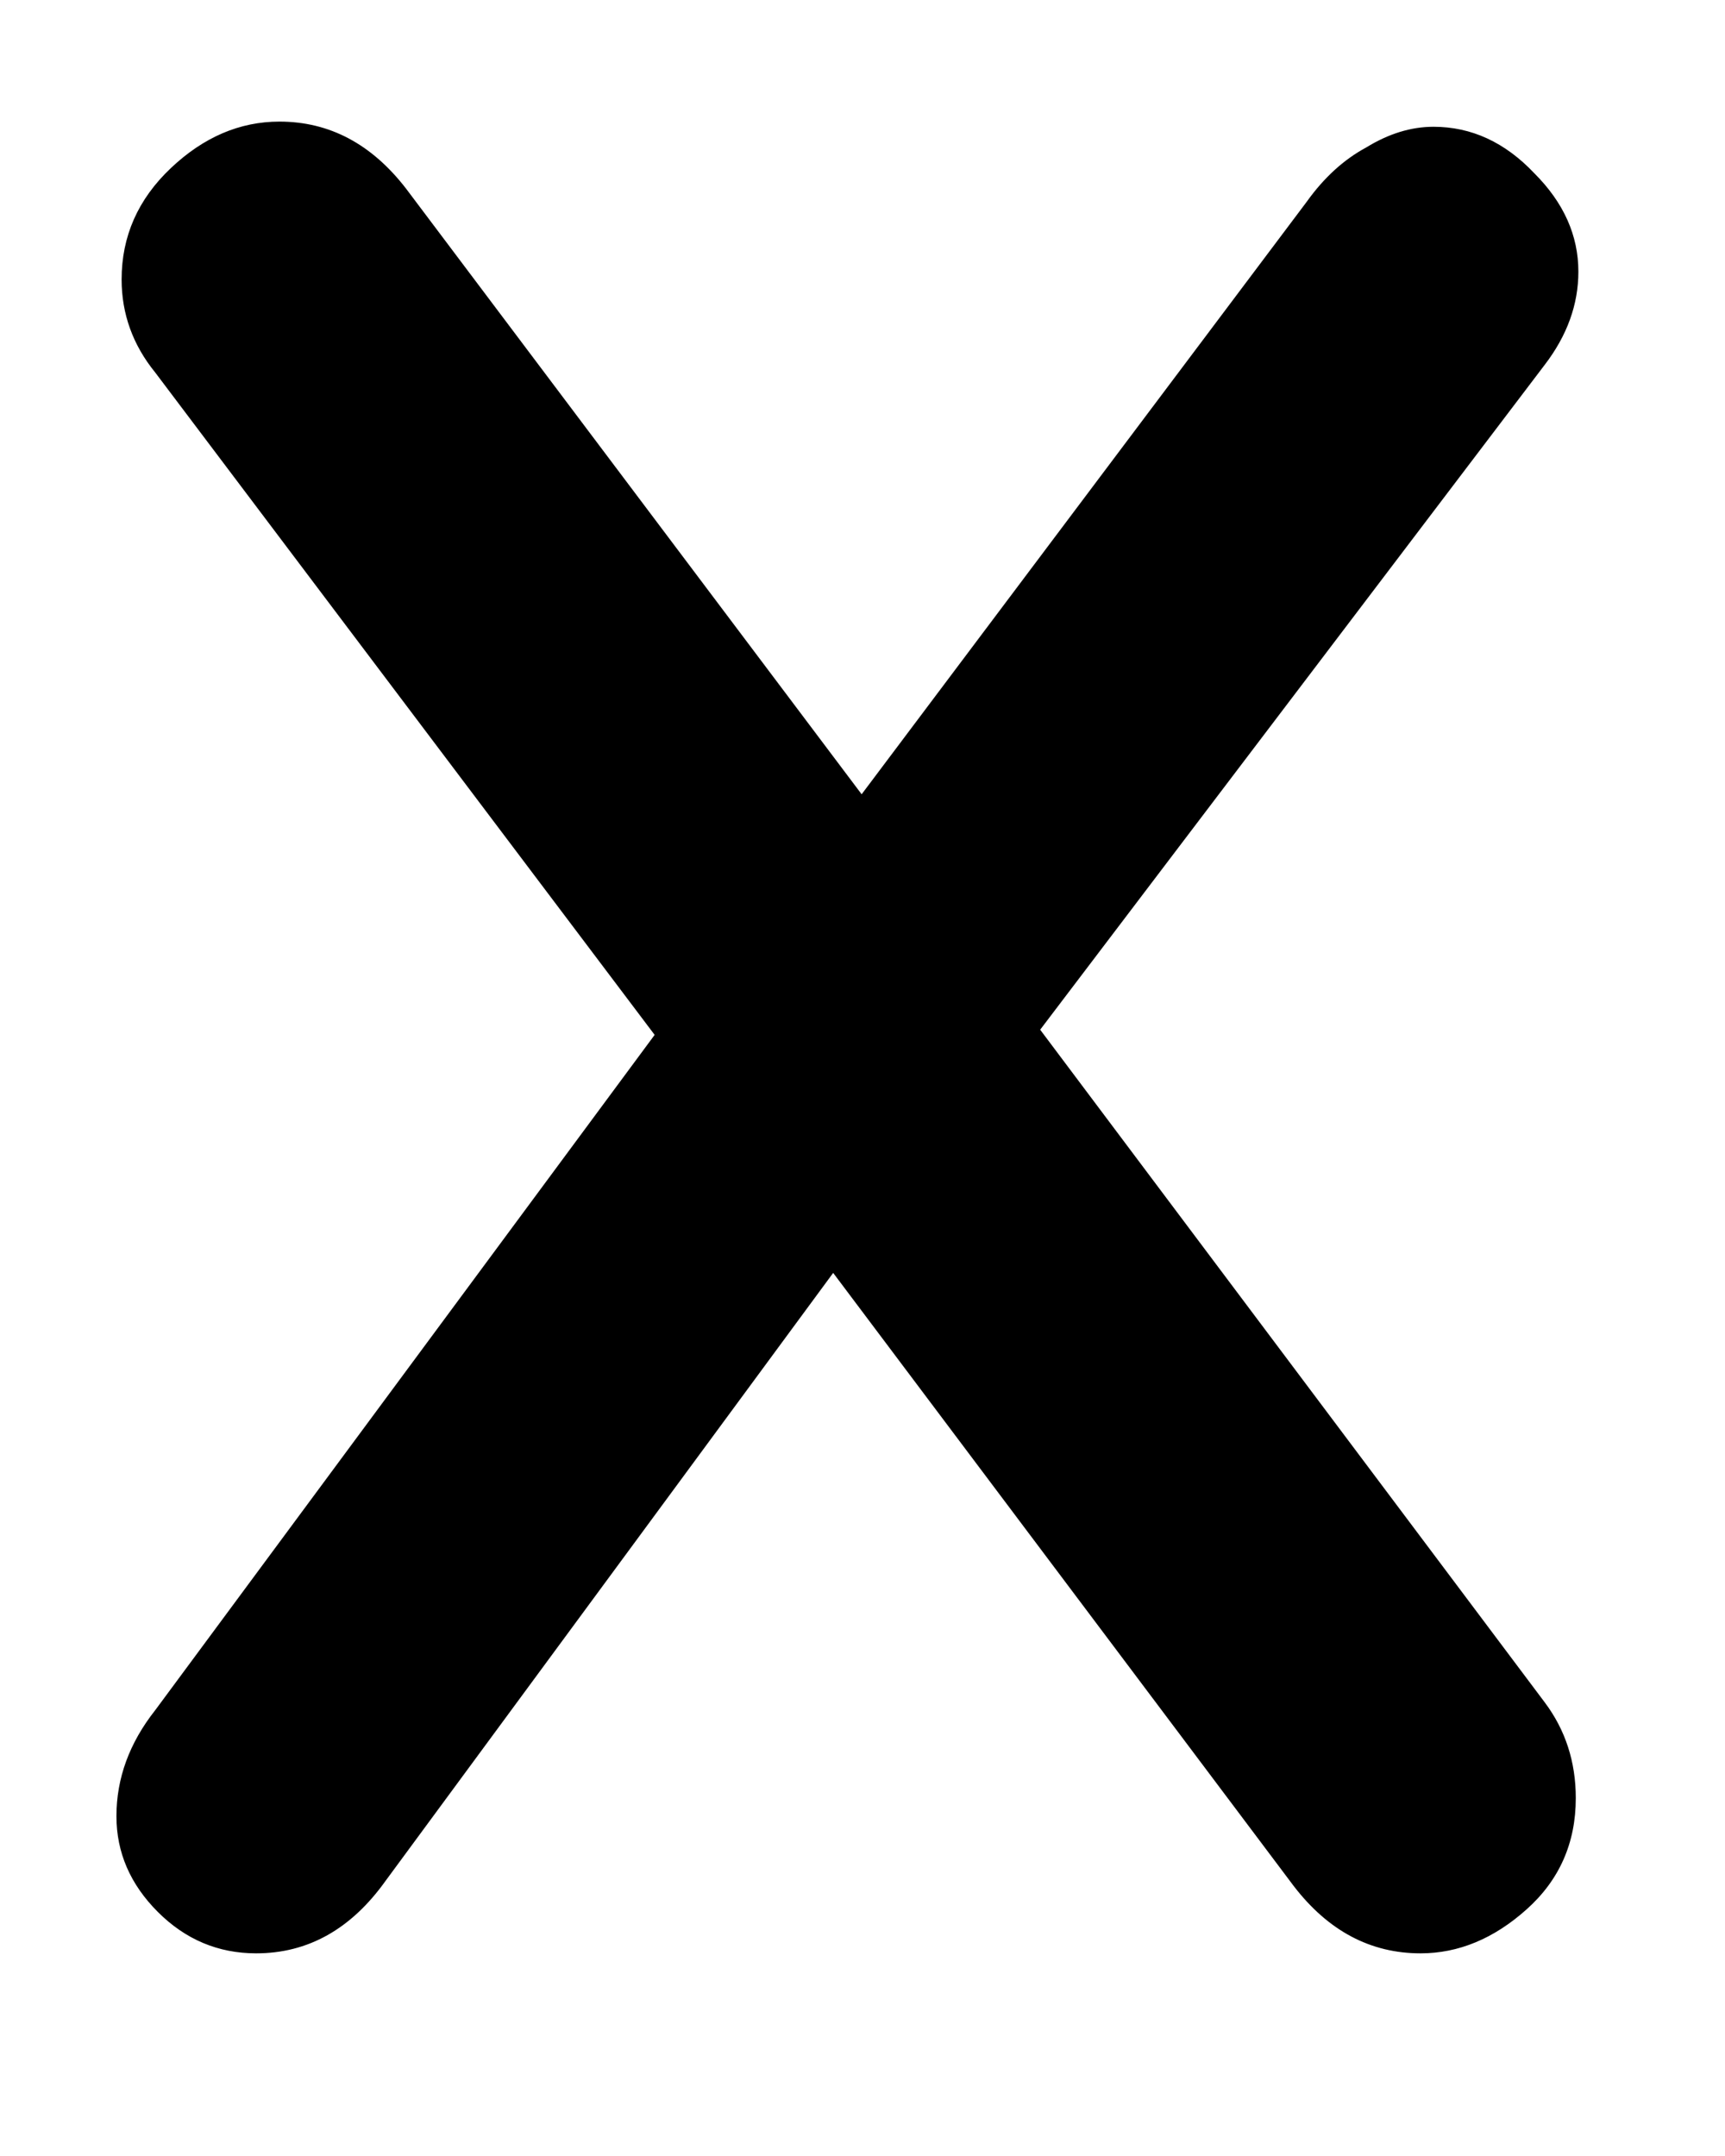
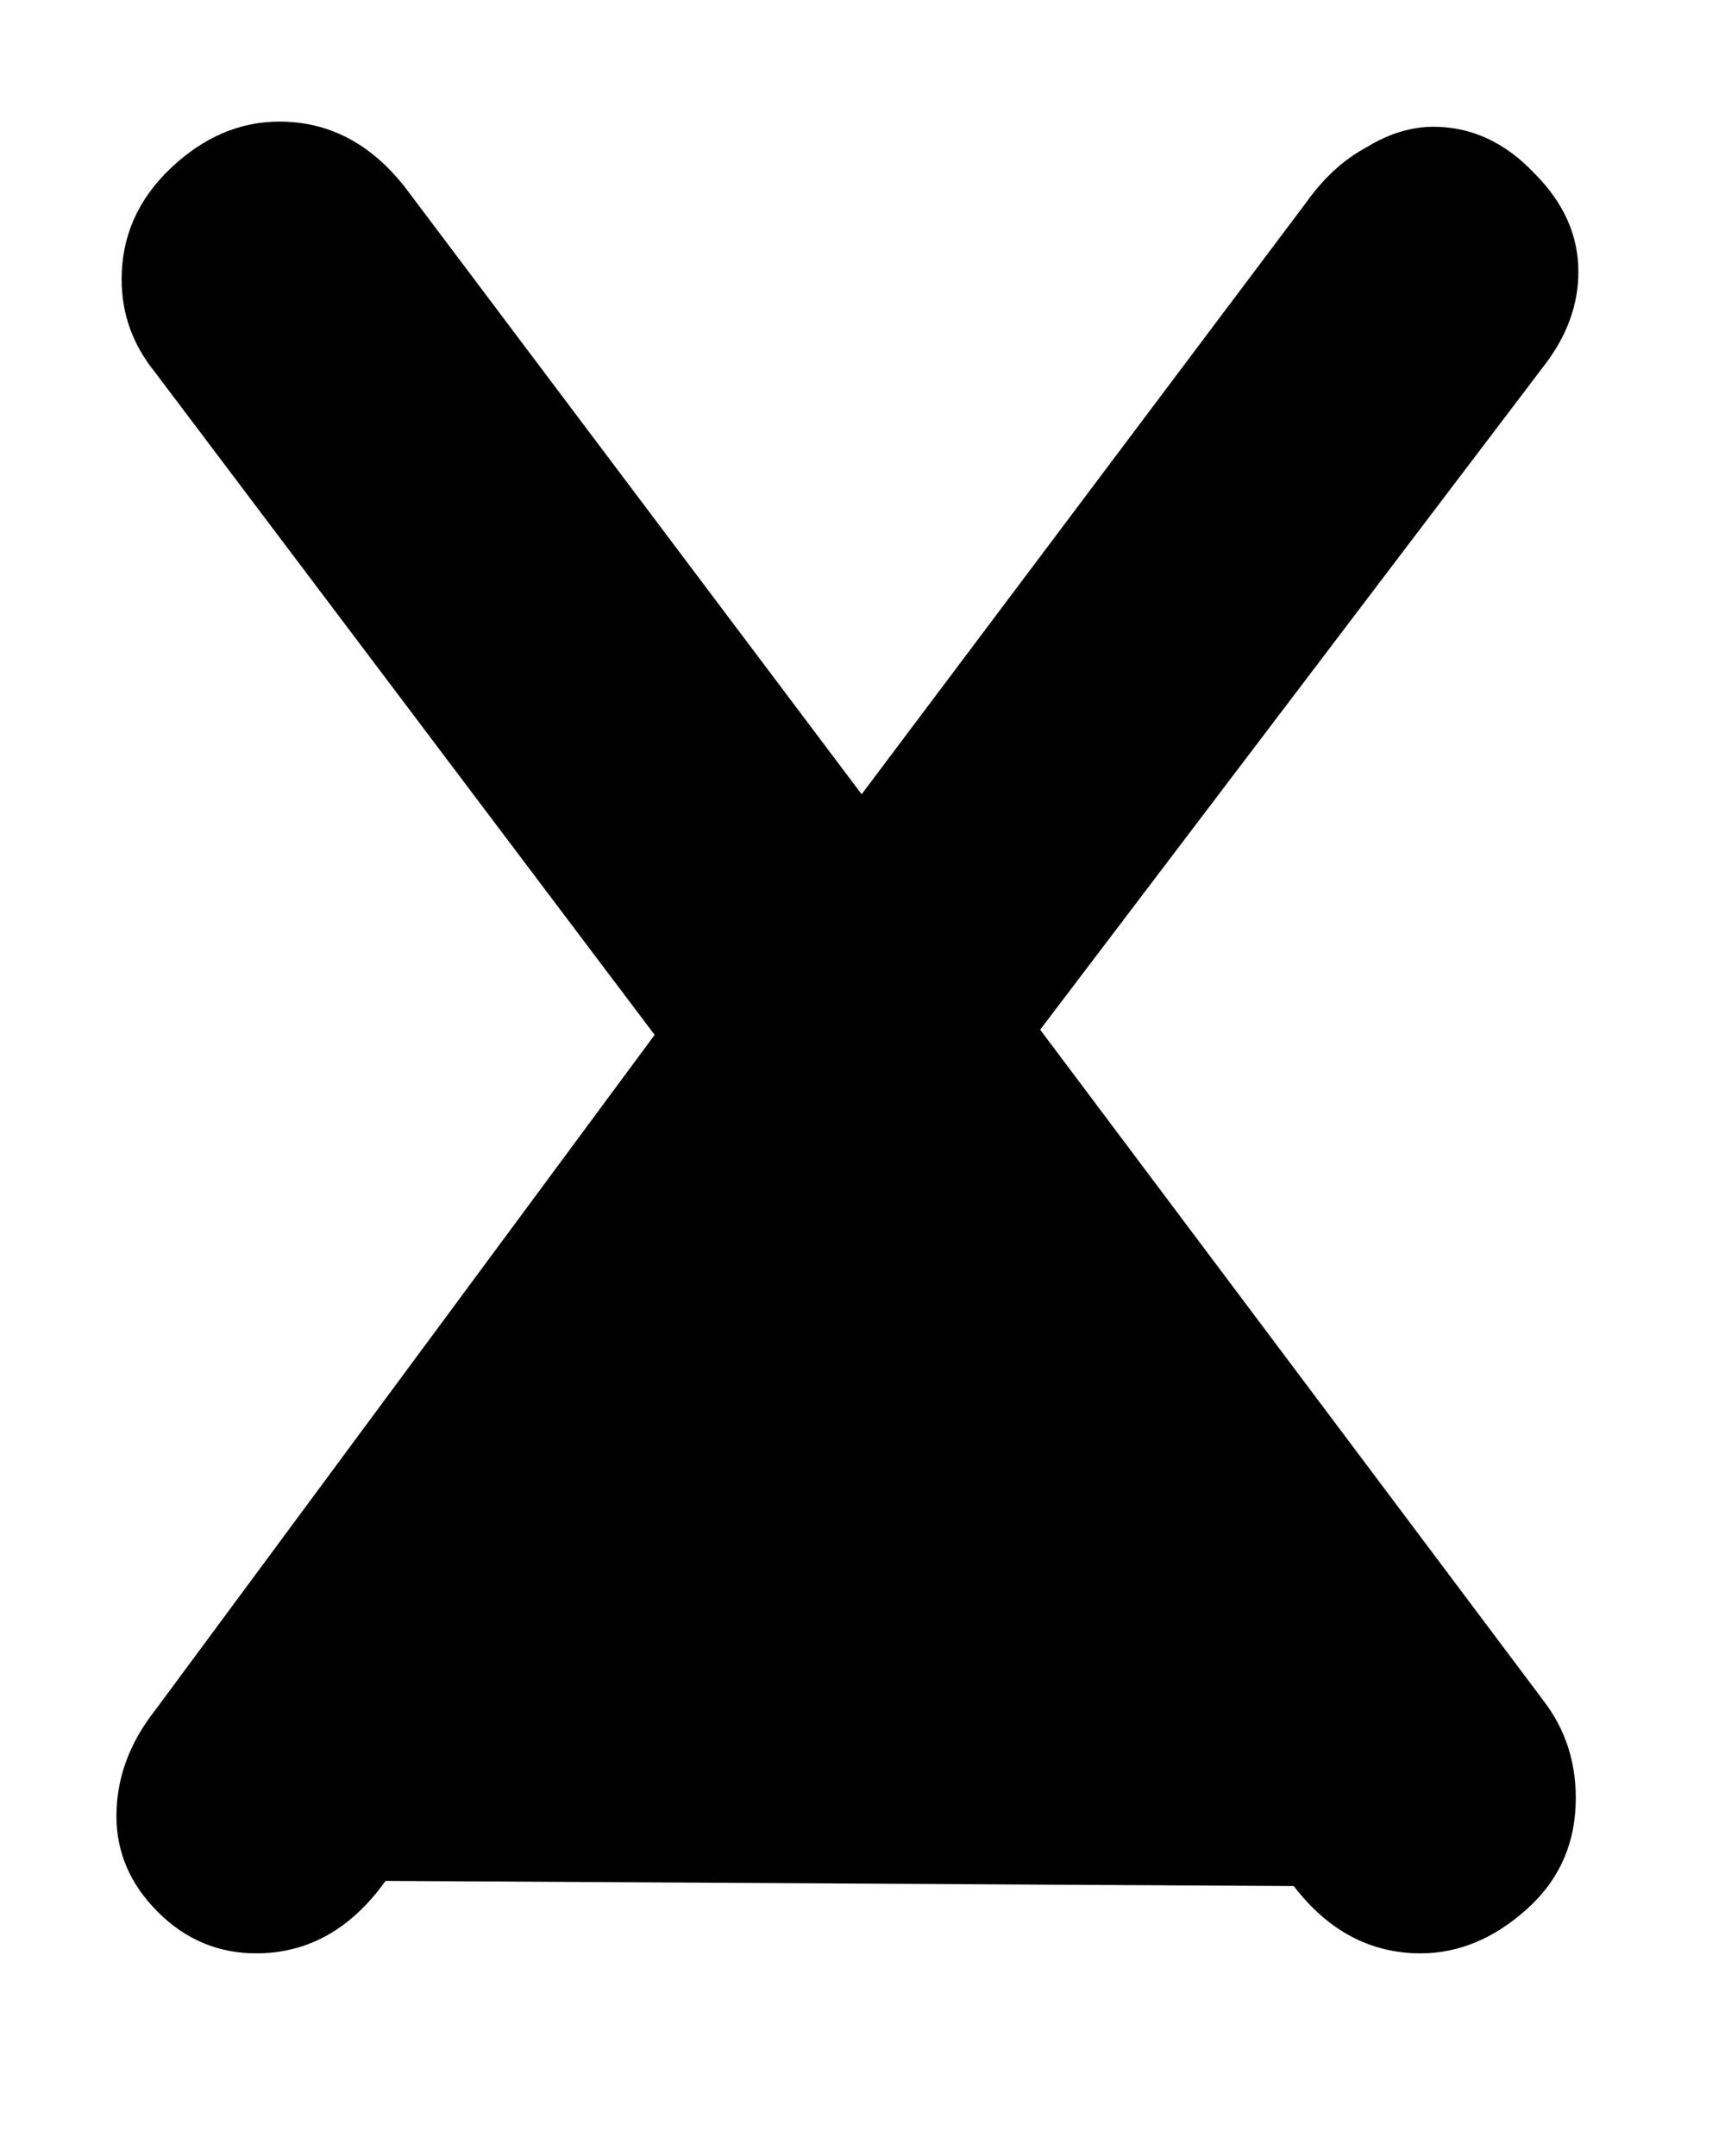
<svg xmlns="http://www.w3.org/2000/svg" width="8" height="10" viewBox="0 0 8 10" fill="none">
-   <path d="M7.164 7.896C7.26 8.024 7.308 8.172 7.308 8.34C7.308 8.548 7.232 8.72 7.08 8.856C6.928 8.992 6.764 9.06 6.588 9.06C6.356 9.06 6.16 8.956 6 8.748L3.864 5.904L1.788 8.724C1.628 8.948 1.428 9.06 1.188 9.06C1.012 9.06 0.86 8.996 0.732 8.868C0.604 8.74 0.54 8.592 0.54 8.424C0.54 8.248 0.6 8.084 0.72 7.932L3.036 4.8L0.72 1.728C0.616 1.6 0.564 1.456 0.564 1.296C0.564 1.096 0.64 0.924 0.792 0.78C0.944 0.636 1.112 0.564 1.296 0.564C1.528 0.564 1.724 0.668 1.884 0.876L3.996 3.684L6.06 0.936C6.14 0.824 6.232 0.74 6.336 0.684C6.44 0.62 6.544 0.588 6.648 0.588C6.824 0.588 6.98 0.66 7.116 0.804C7.252 0.94 7.32 1.092 7.32 1.26C7.32 1.412 7.268 1.556 7.164 1.692L4.824 4.776L7.164 7.896Z" fill="black" />
+   <path d="M7.164 7.896C7.26 8.024 7.308 8.172 7.308 8.34C7.308 8.548 7.232 8.72 7.08 8.856C6.928 8.992 6.764 9.06 6.588 9.06C6.356 9.06 6.16 8.956 6 8.748L1.788 8.724C1.628 8.948 1.428 9.06 1.188 9.06C1.012 9.06 0.86 8.996 0.732 8.868C0.604 8.74 0.54 8.592 0.54 8.424C0.54 8.248 0.6 8.084 0.72 7.932L3.036 4.8L0.72 1.728C0.616 1.6 0.564 1.456 0.564 1.296C0.564 1.096 0.64 0.924 0.792 0.78C0.944 0.636 1.112 0.564 1.296 0.564C1.528 0.564 1.724 0.668 1.884 0.876L3.996 3.684L6.06 0.936C6.14 0.824 6.232 0.74 6.336 0.684C6.44 0.62 6.544 0.588 6.648 0.588C6.824 0.588 6.98 0.66 7.116 0.804C7.252 0.94 7.32 1.092 7.32 1.26C7.32 1.412 7.268 1.556 7.164 1.692L4.824 4.776L7.164 7.896Z" fill="black" />
</svg>